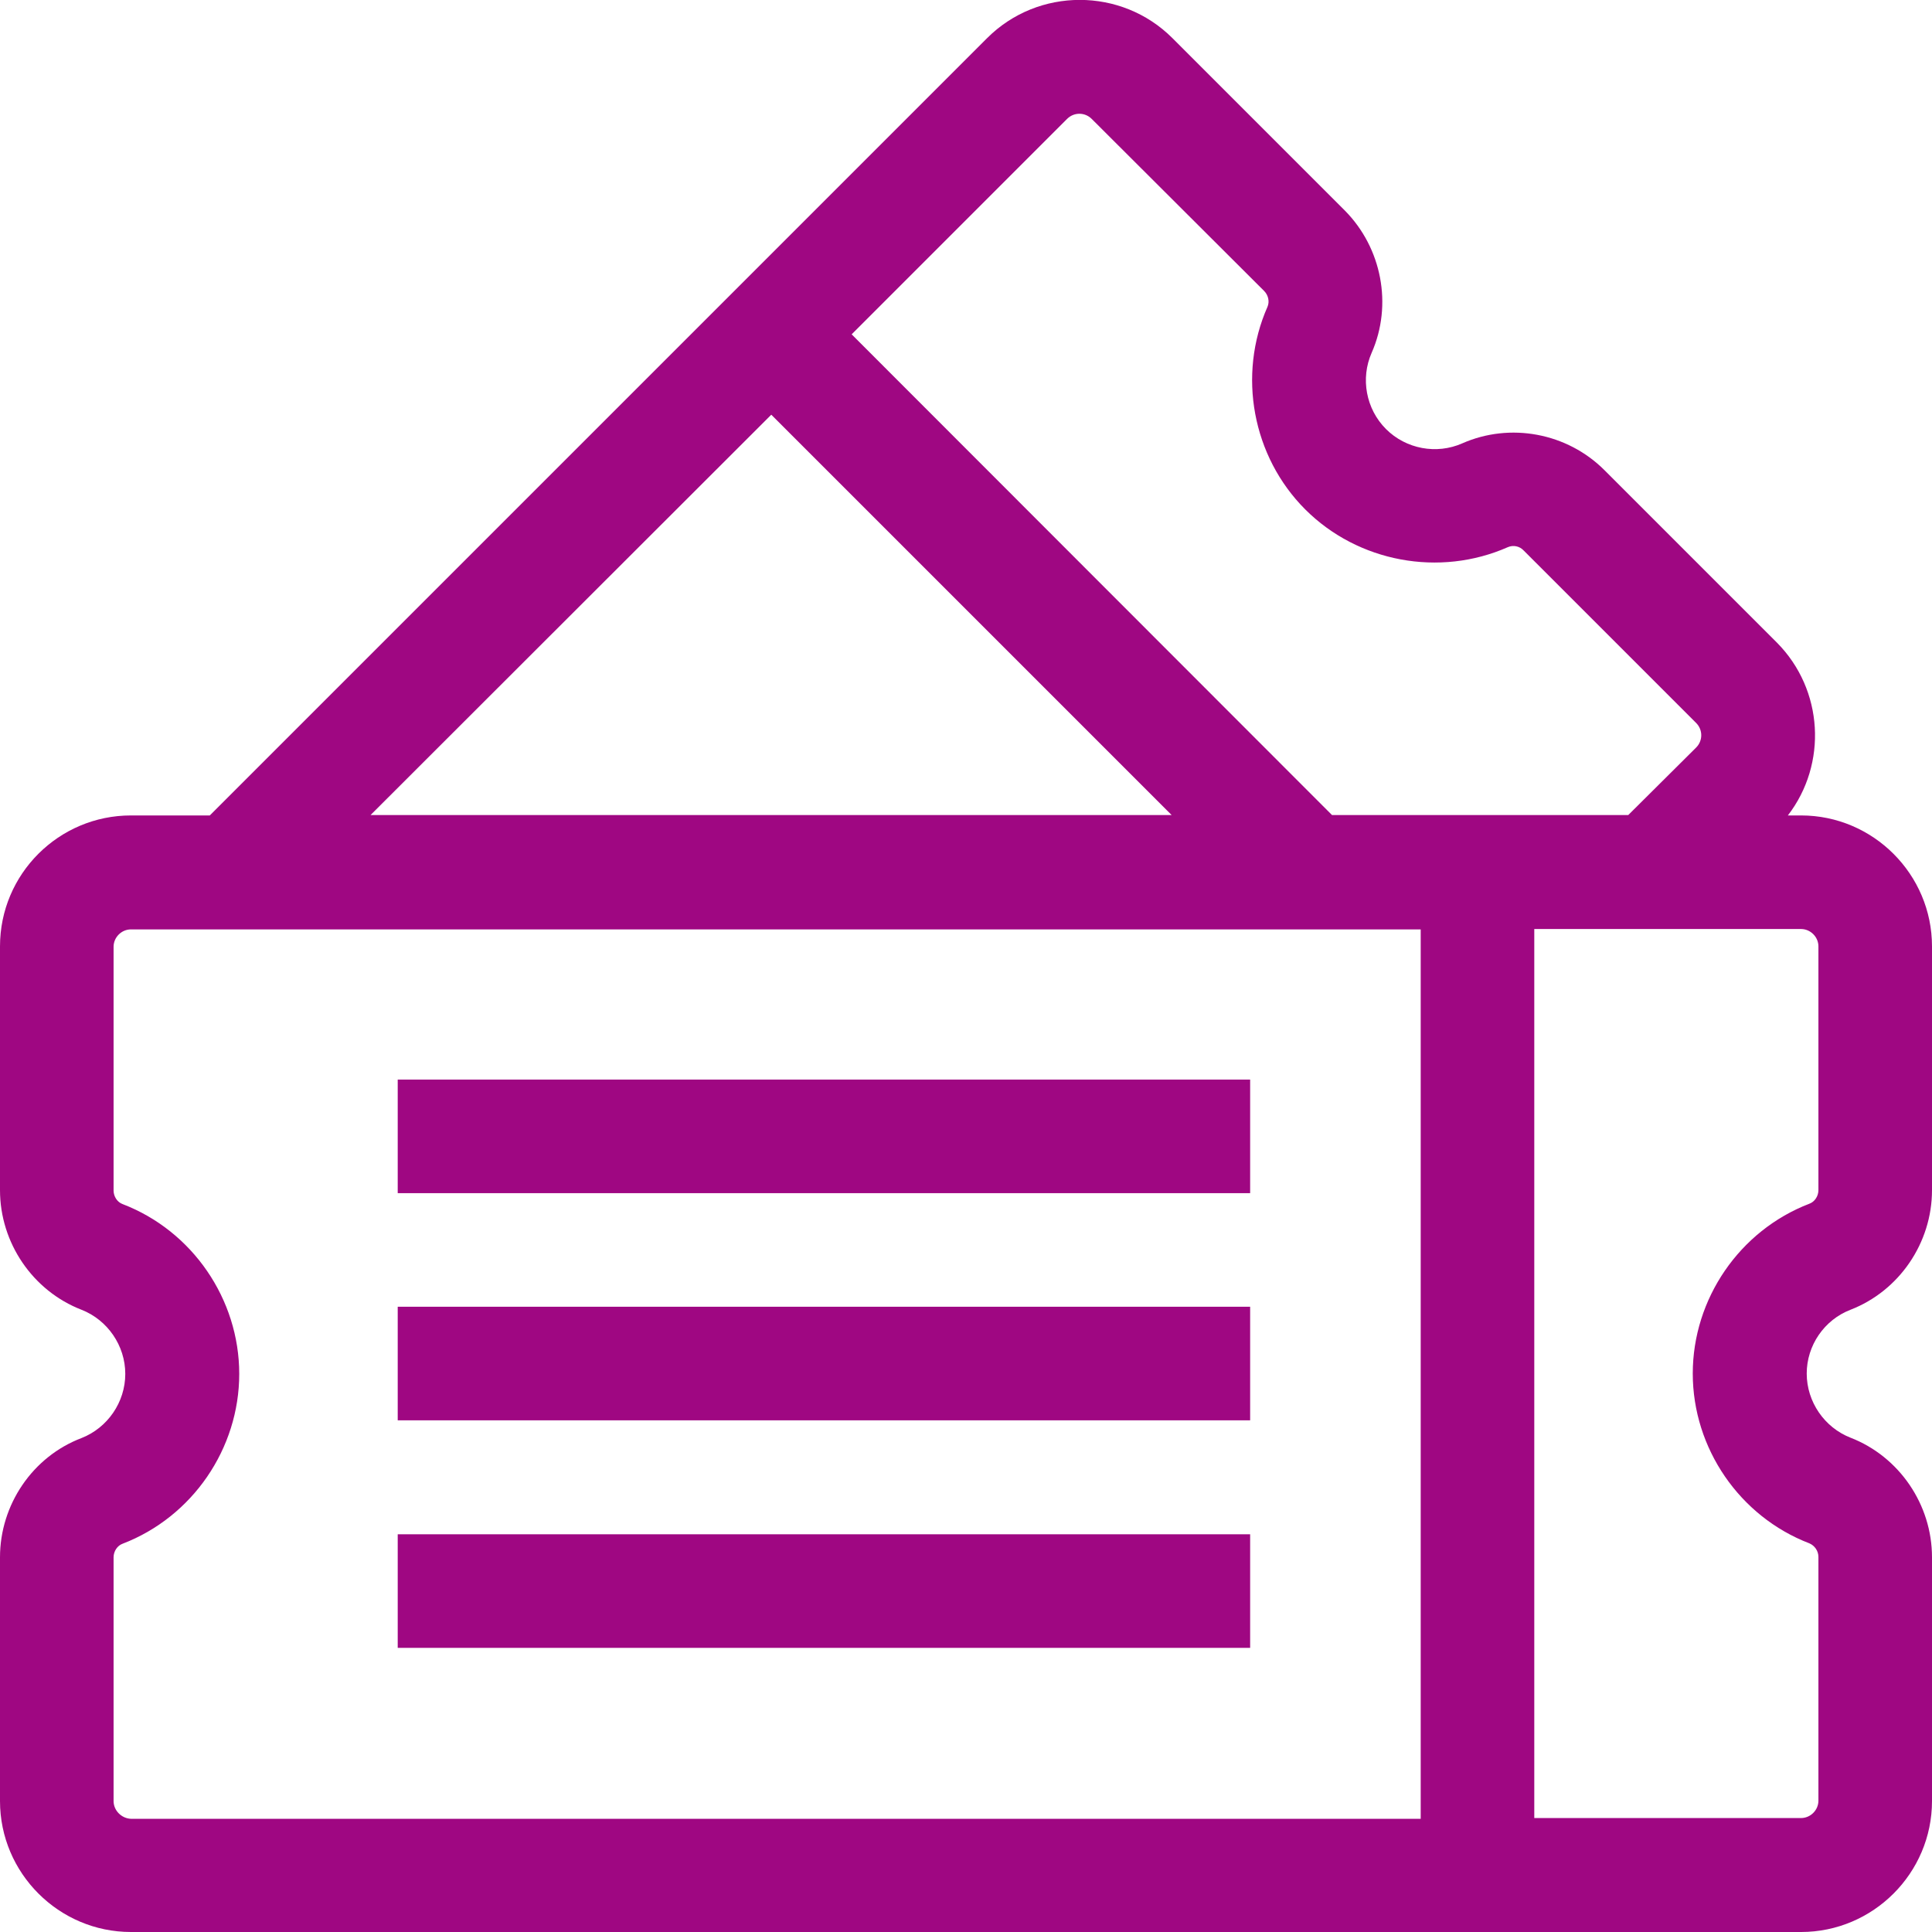
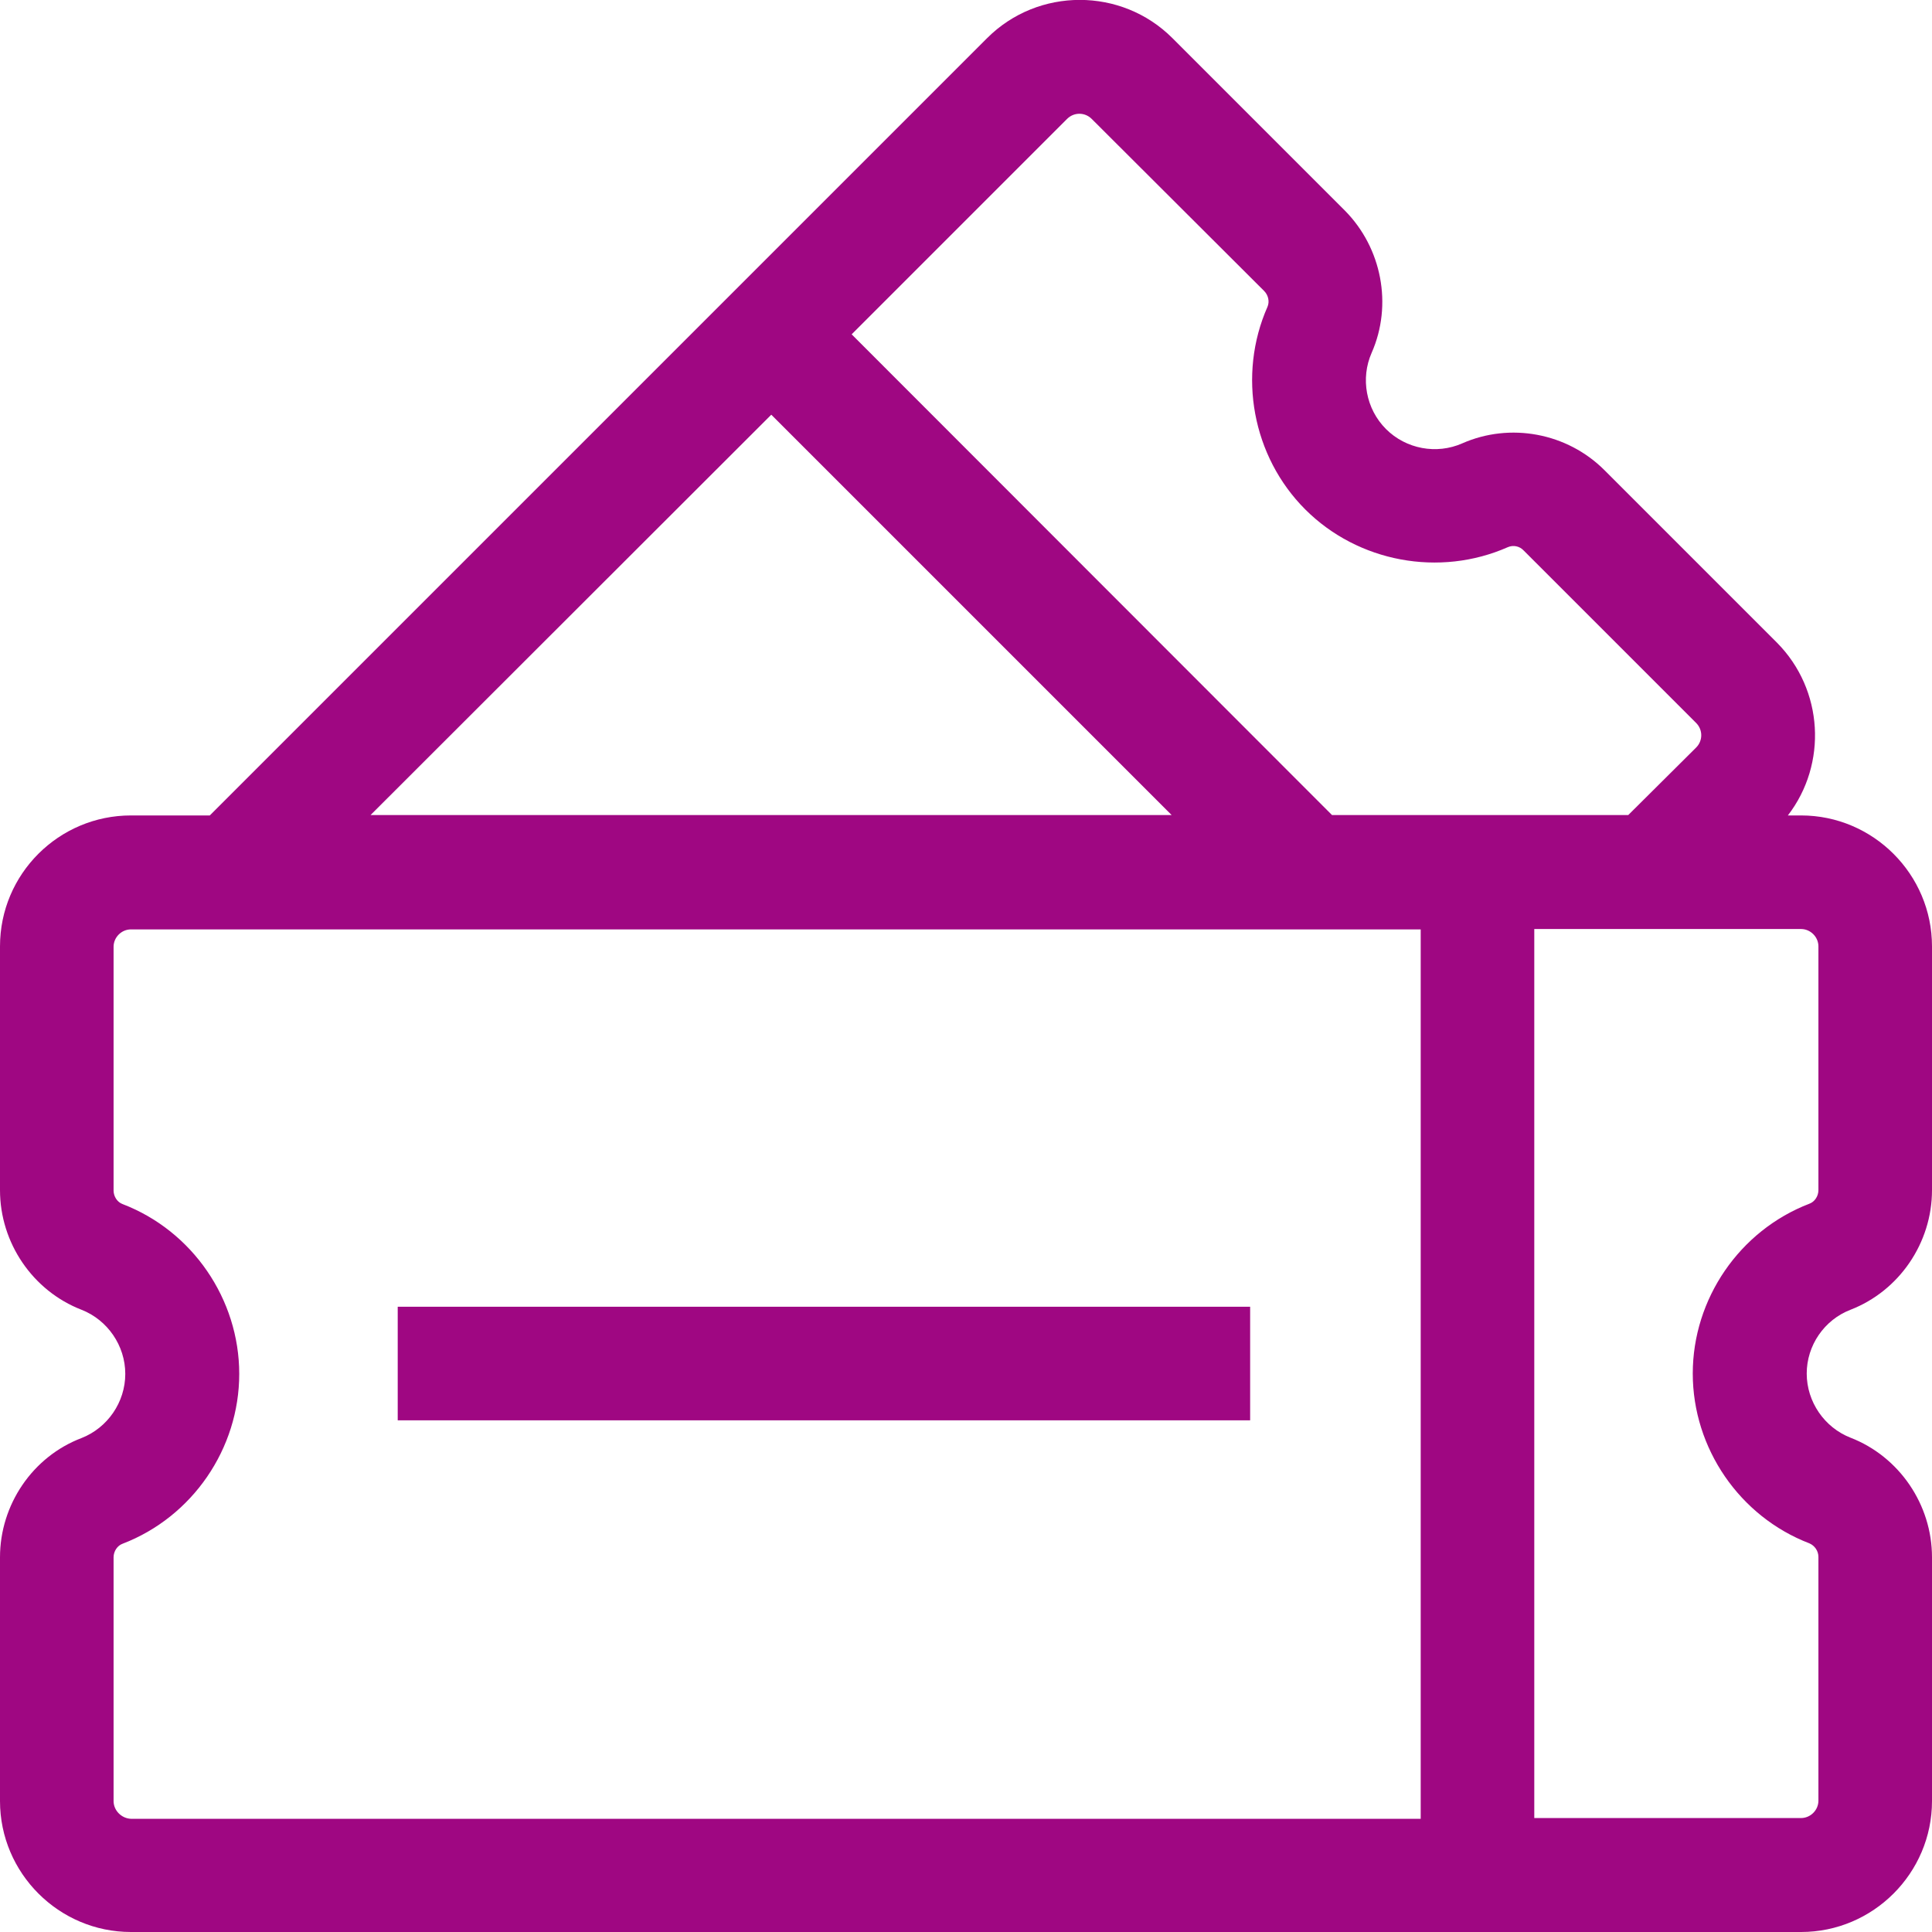
<svg xmlns="http://www.w3.org/2000/svg" version="1.1" id="Layer_1" x="0px" y="0px" viewBox="0 0 512 512" style="enable-background:new 0 0 512 512;" xml:space="preserve">
  <style type="text/css">
	.st0{fill:#9f0782;}
</style>
  <g>
    <g>
      <path class="st0" d="M490.4,347.1c12.9-5,21.6-17.7,21.6-31.7v-64.6c0-19.1-15.6-34.7-34.7-34.7h-3.5c10.5-13.6,9.5-33.3-2.9-45.8    l-45.7-45.7c-9.9-9.9-25-12.7-37.7-7.1c-6.8,3-14.9,1.5-20.2-3.8c-5.3-5.3-6.8-13.4-3.8-20.2c5.6-12.7,2.7-27.8-7.1-37.7    l-45.7-45.7c-13.5-13.5-35.6-13.5-49.1,0L55.6,216.1H34.7C15.6,216.1,0,231.6,0,250.8v64.6c0,14,8.7,26.7,21.6,31.7    c6.9,2.7,11.6,9.5,11.6,17c0,7.5-4.7,14.3-11.6,17C8.7,386,0,398.7,0,412.7v64.6C0,496.4,15.6,512,34.7,512h442.6    c19.1,0,34.7-15.6,34.7-34.7v-64.6c0-14-8.7-26.7-21.6-31.7c-6.9-2.7-11.6-9.5-11.6-17C478.8,356.6,483.4,349.8,490.4,347.1    L490.4,347.1z M282.8,31.5c1.8-1.8,4.7-1.8,6.5,0L335,77.1c1.1,1.1,1.5,2.8,0.9,4.2c-8,18.1-4,39.7,10,53.7c14,14,35.6,18,53.7,10    c1.4-0.6,3.1-0.3,4.2,0.9l45.7,45.7c1.8,1.8,1.8,4.7,0,6.5l-18,17.9h-78.5L225.7,88.6L282.8,31.5z M204.4,109.9l106.1,106.1H98.2    L204.4,109.9z M30.1,477.3v-64.6c0-1.6,1-3.1,2.4-3.6c18.5-7.1,30.9-25.2,30.9-45c0-19.8-12.4-37.9-30.9-45    c-1.4-0.5-2.4-2-2.4-3.6v-64.6c0-2.5,2.1-4.6,4.6-4.6h341.8v235.7H34.7C32.2,481.9,30.1,479.8,30.1,477.3L30.1,477.3z     M481.9,315.4c0,1.6-1,3.1-2.4,3.6c-18.5,7.1-30.9,25.2-30.9,45c0,19.8,12.4,37.9,30.9,45c1.4,0.6,2.4,2,2.4,3.6v64.6    c0,2.5-2.1,4.6-4.6,4.6h-70.7V246.2h70.7c2.5,0,4.6,2.1,4.6,4.6V315.4z" />
-       <path class="st0" d="M105.4,286.1h225.9v30.1H105.4V286.1z" />
      <path class="st0" d="M105.4,346.3h225.9v30.1H105.4V346.3z" />
-       <path class="st0" d="M105.4,406.6h225.9v30.1H105.4V406.6z" />
    </g>
  </g>
</svg>